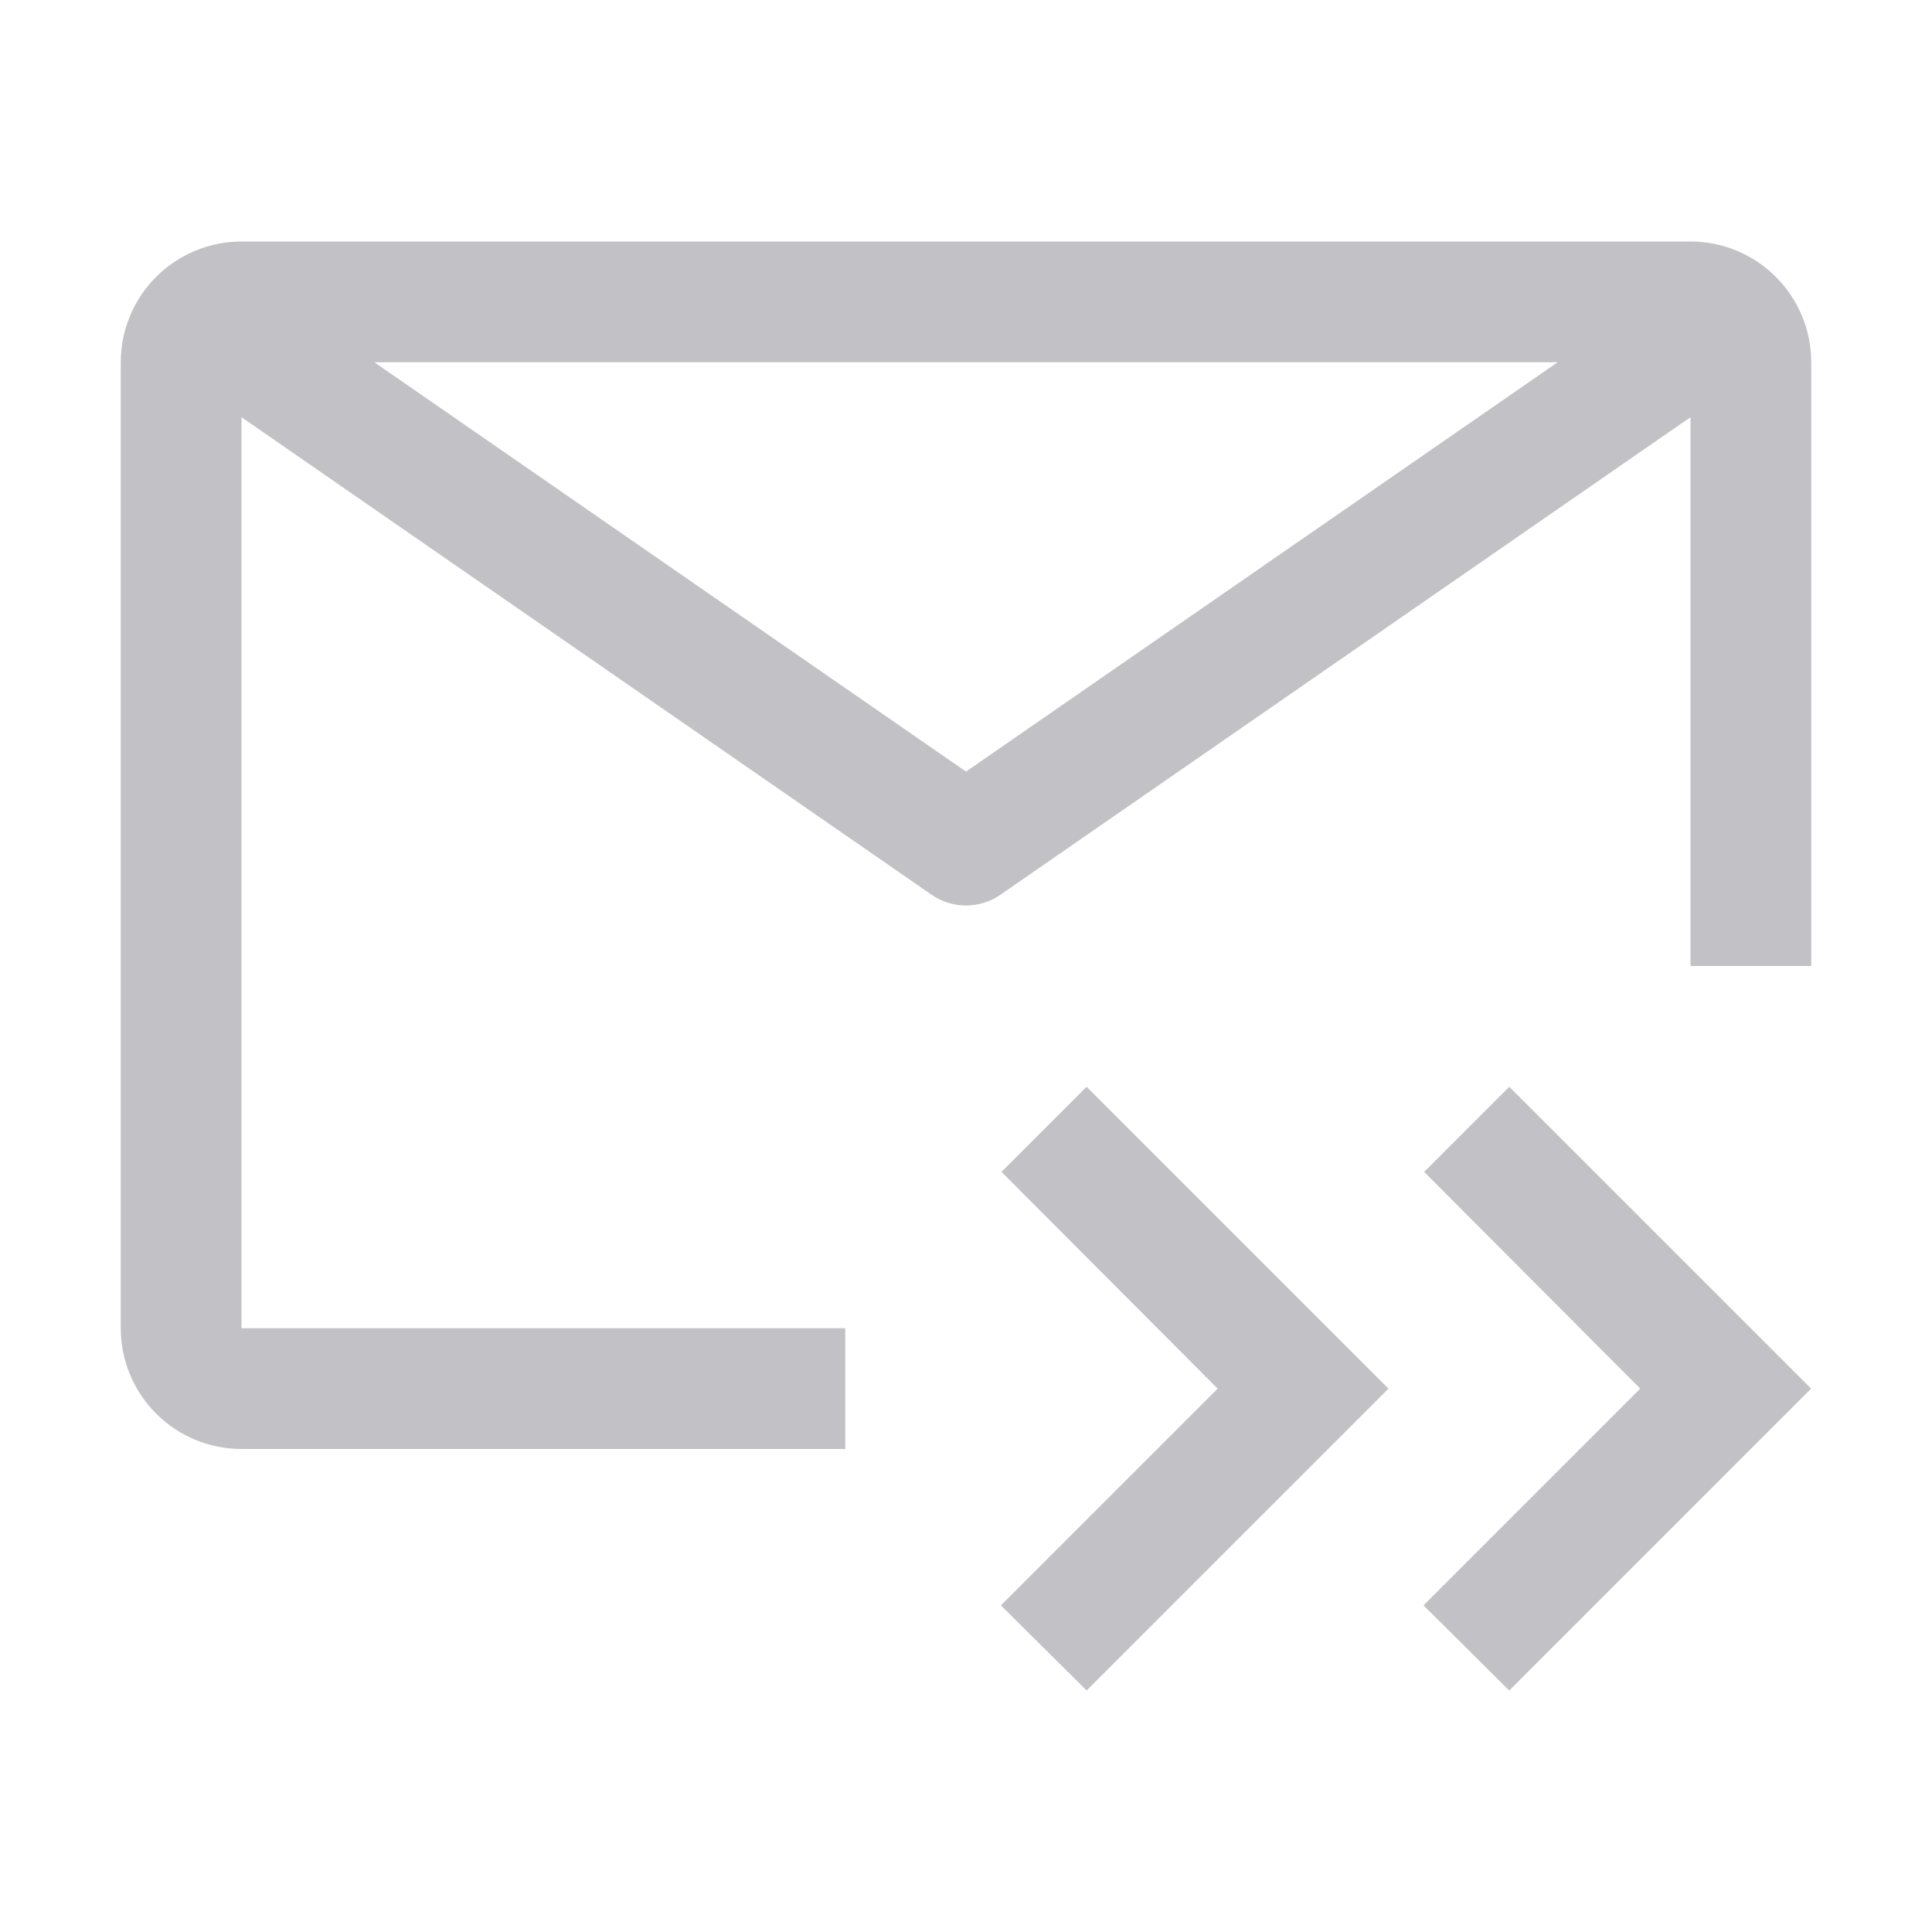
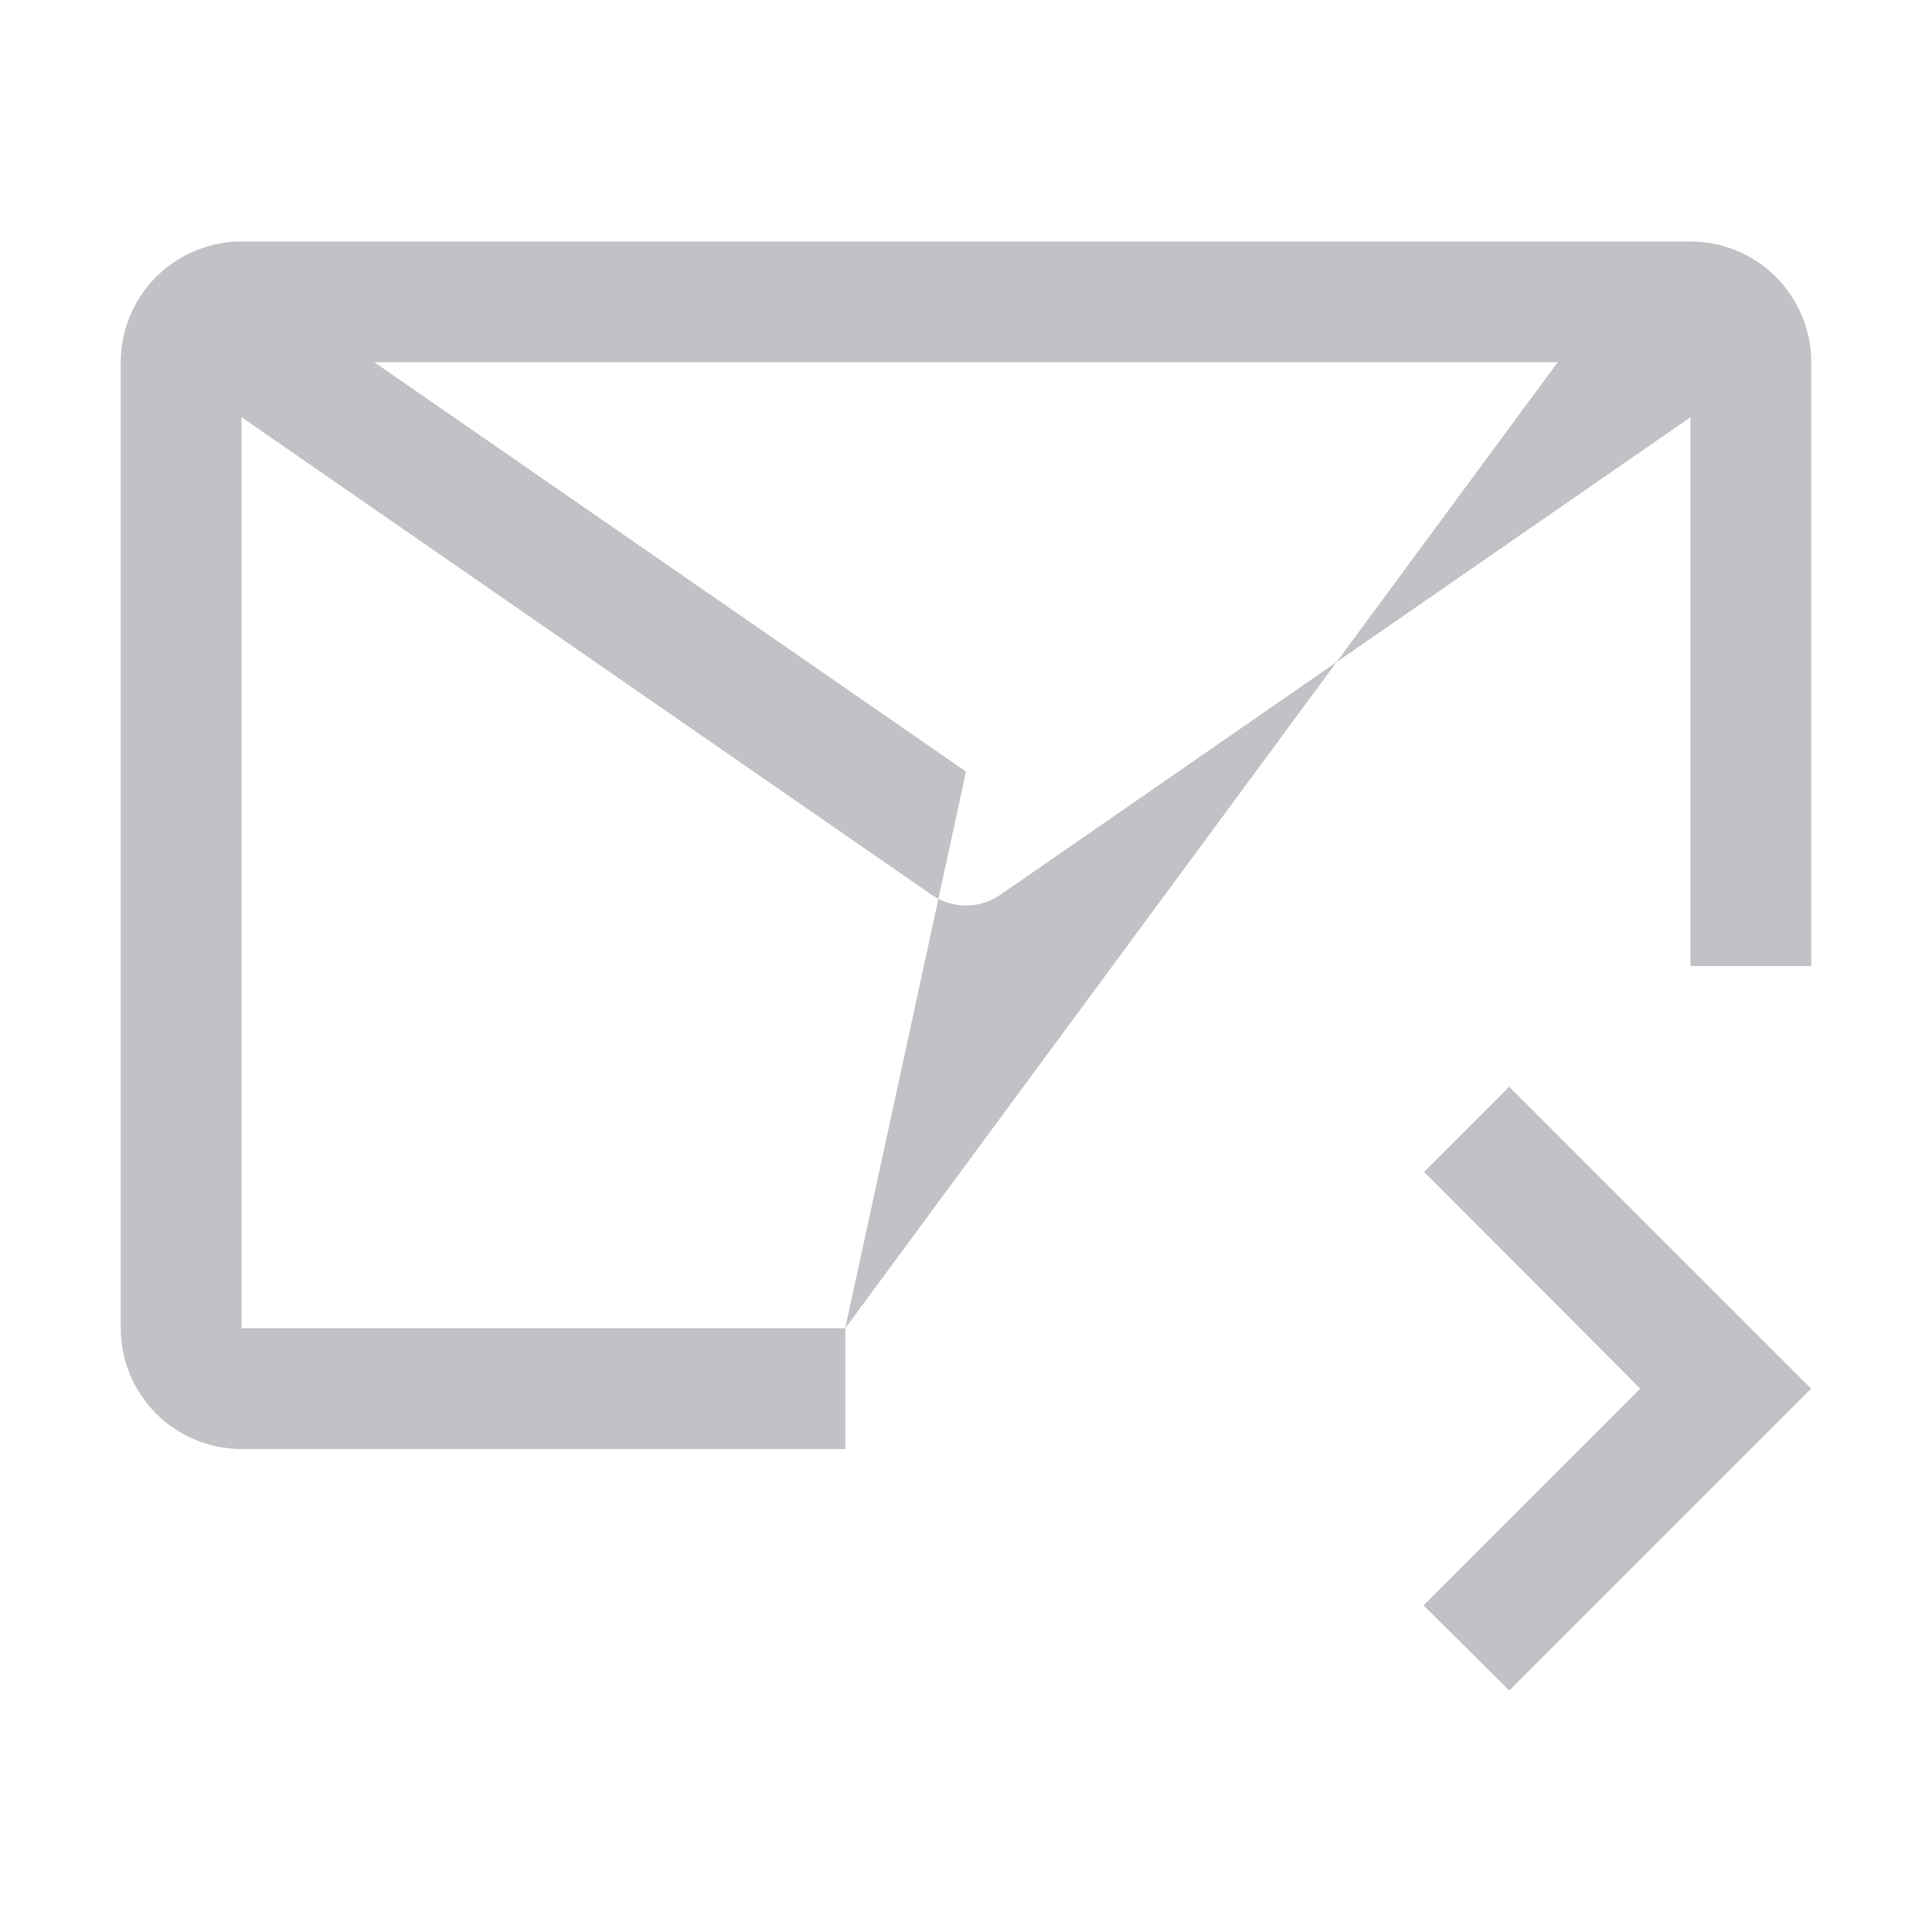
<svg xmlns="http://www.w3.org/2000/svg" width="32" height="32" viewBox="0 0 32 32" fill="none">
-   <path d="M16.588 19.41L20.168 23L16.578 26.59L17.998 28L22.998 23L17.998 18L16.588 19.41Z" fill="#C2C2C6" />
  <path d="M23.588 19.41L27.168 23L23.578 26.59L24.998 28L29.998 23L24.998 18L23.588 19.41Z" fill="#C2C2C6" />
-   <path d="M14 22H4V6.91L15.43 14.82C15.597 14.936 15.796 14.998 16 14.998C16.204 14.998 16.403 14.936 16.57 14.82L28 6.91V16H30V6C30 5.47 29.789 4.961 29.414 4.586C29.039 4.211 28.53 4 28 4H4C3.47 4 2.961 4.211 2.586 4.586C2.211 4.961 2 5.47 2 6V22C2 22.53 2.211 23.039 2.586 23.414C2.961 23.789 3.47 24 4 24H14V22ZM25.8 6L16 12.78L6.2 6H25.8Z" fill="#C2C2C6" />
+   <path d="M14 22H4V6.91L15.43 14.82C15.597 14.936 15.796 14.998 16 14.998C16.204 14.998 16.403 14.936 16.57 14.82L28 6.91V16H30V6C30 5.47 29.789 4.961 29.414 4.586C29.039 4.211 28.53 4 28 4H4C3.47 4 2.961 4.211 2.586 4.586C2.211 4.961 2 5.47 2 6V22C2 22.53 2.211 23.039 2.586 23.414C2.961 23.789 3.47 24 4 24H14V22ZL16 12.78L6.2 6H25.8Z" fill="#C2C2C6" />
</svg>